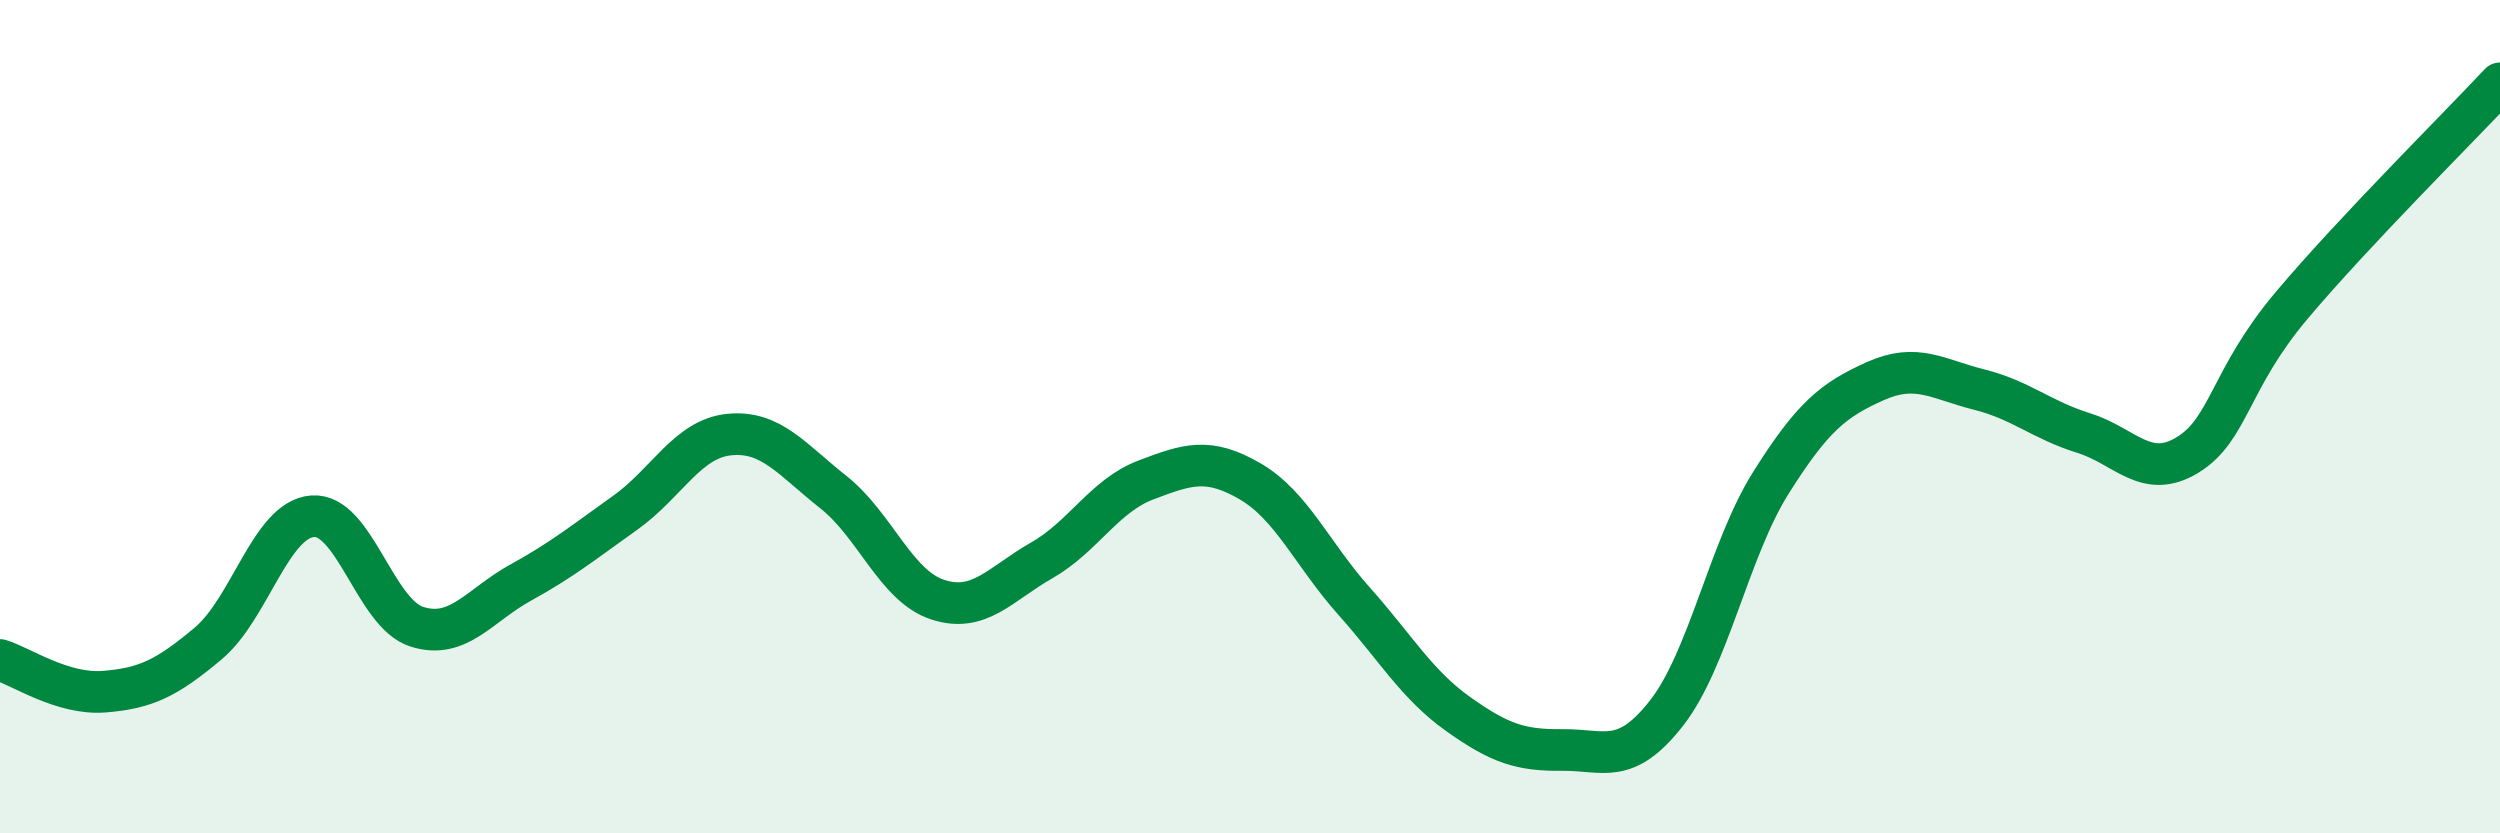
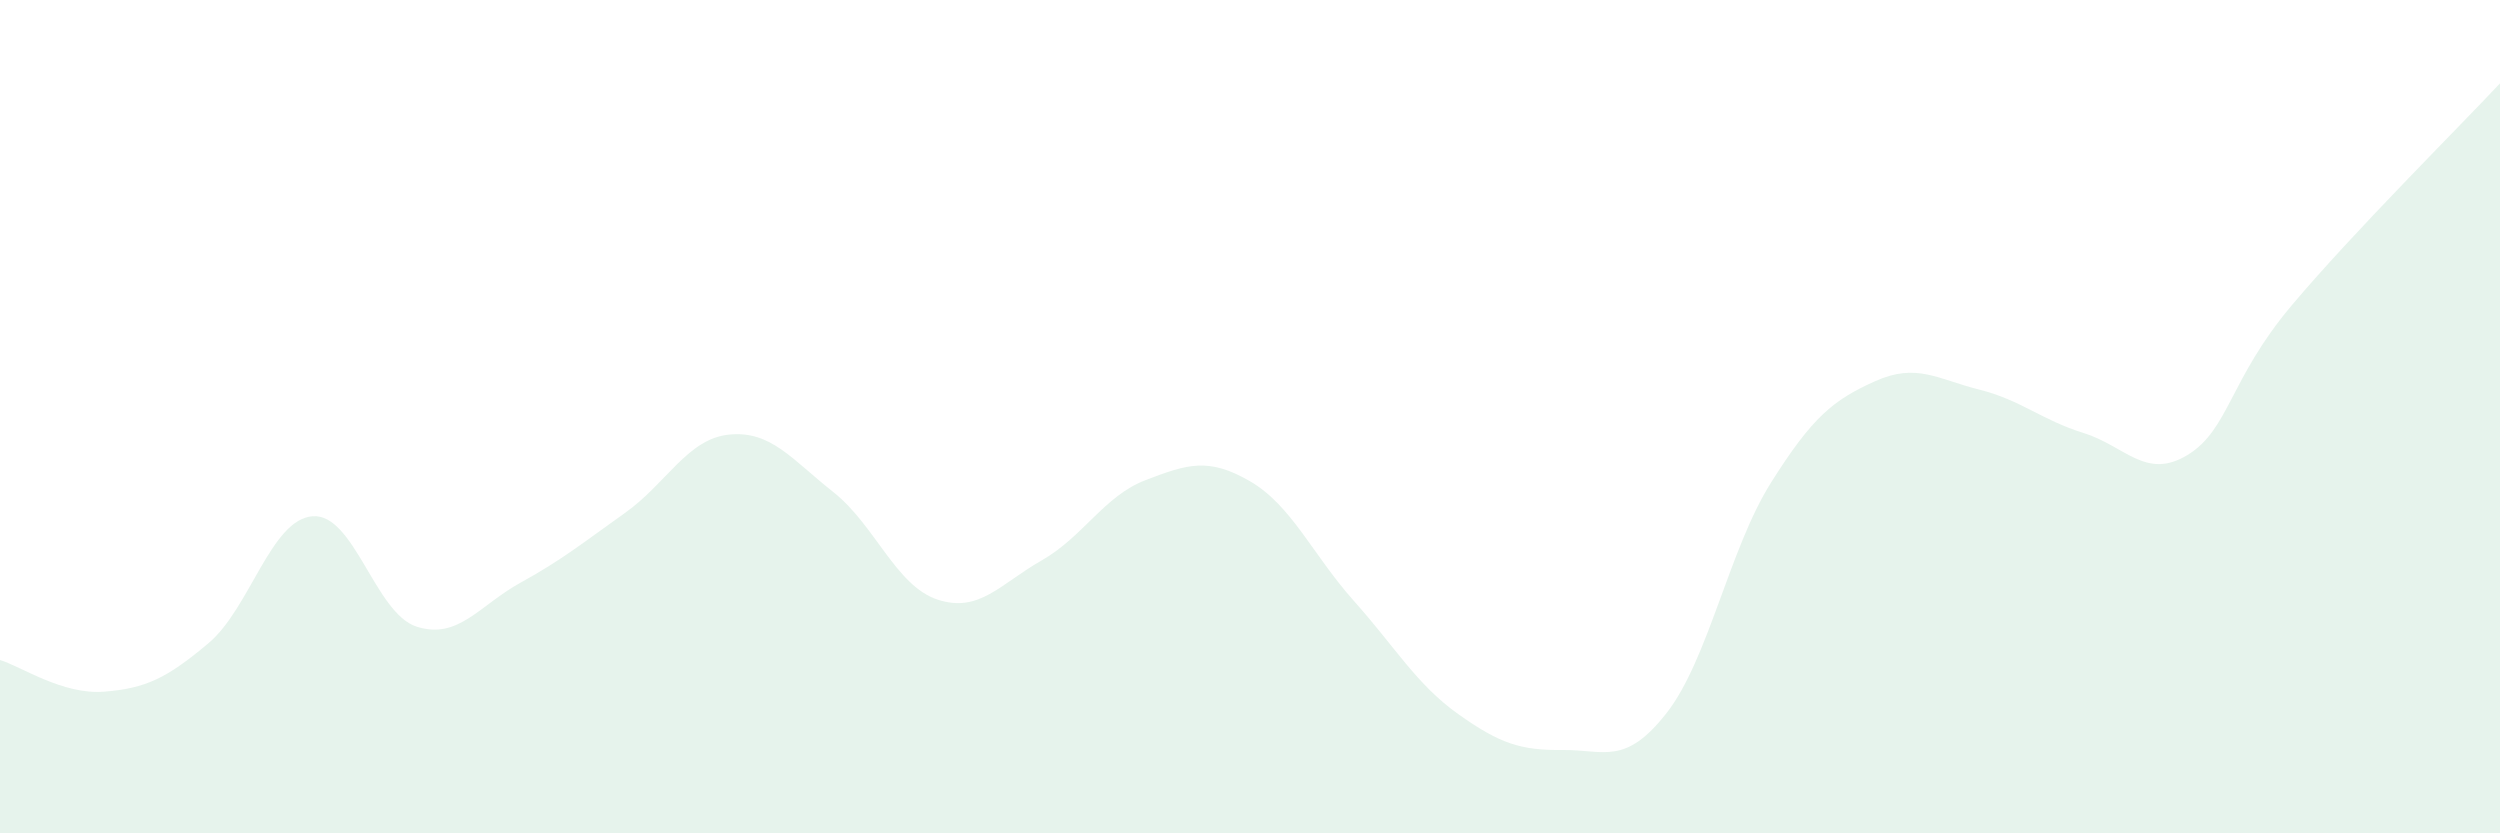
<svg xmlns="http://www.w3.org/2000/svg" width="60" height="20" viewBox="0 0 60 20">
  <path d="M 0,15.84 C 0.5,15.99 1.5,16.68 2.5,16.6 C 3.5,16.52 4,16.28 5,15.44 C 6,14.6 6.5,12.47 7.5,12.39 C 8.5,12.31 9,14.72 10,15.04 C 11,15.36 11.5,14.53 12.5,13.98 C 13.5,13.43 14,13.02 15,12.31 C 16,11.6 16.5,10.53 17.5,10.43 C 18.5,10.33 19,11.02 20,11.81 C 21,12.6 21.5,14.06 22.5,14.39 C 23.5,14.72 24,14.02 25,13.45 C 26,12.88 26.5,11.9 27.5,11.52 C 28.5,11.14 29,10.97 30,11.55 C 31,12.13 31.5,13.31 32.5,14.43 C 33.5,15.55 34,16.43 35,17.14 C 36,17.85 36.5,18.01 37.5,18 C 38.5,17.99 39,18.39 40,17.11 C 41,15.83 41.5,13.18 42.5,11.59 C 43.5,10 44,9.6 45,9.15 C 46,8.7 46.5,9.1 47.5,9.35 C 48.5,9.6 49,10.08 50,10.39 C 51,10.7 51.5,11.53 52.5,10.92 C 53.5,10.31 53.5,9.11 55,7.33 C 56.5,5.55 59,3.07 60,2L60 20L0 20Z" fill="#008740" opacity="0.1" stroke-linecap="round" stroke-linejoin="round" />
-   <path d="M 0,15.84 C 0.5,15.99 1.5,16.68 2.5,16.6 C 3.5,16.52 4,16.28 5,15.44 C 6,14.6 6.5,12.47 7.5,12.39 C 8.5,12.31 9,14.72 10,15.04 C 11,15.36 11.5,14.53 12.5,13.98 C 13.5,13.43 14,13.02 15,12.31 C 16,11.6 16.5,10.53 17.5,10.43 C 18.5,10.33 19,11.02 20,11.81 C 21,12.6 21.5,14.06 22.5,14.39 C 23.5,14.72 24,14.02 25,13.45 C 26,12.88 26.5,11.9 27.5,11.52 C 28.5,11.14 29,10.97 30,11.55 C 31,12.13 31.5,13.31 32.5,14.43 C 33.5,15.55 34,16.43 35,17.14 C 36,17.85 36.5,18.01 37.5,18 C 38.5,17.99 39,18.39 40,17.11 C 41,15.83 41.5,13.18 42.5,11.59 C 43.5,10 44,9.6 45,9.15 C 46,8.7 46.5,9.1 47.5,9.35 C 48.5,9.6 49,10.08 50,10.39 C 51,10.7 51.5,11.53 52.5,10.92 C 53.5,10.31 53.5,9.11 55,7.33 C 56.5,5.55 59,3.07 60,2" stroke="#008740" stroke-width="1" fill="none" stroke-linecap="round" stroke-linejoin="round" />
</svg>